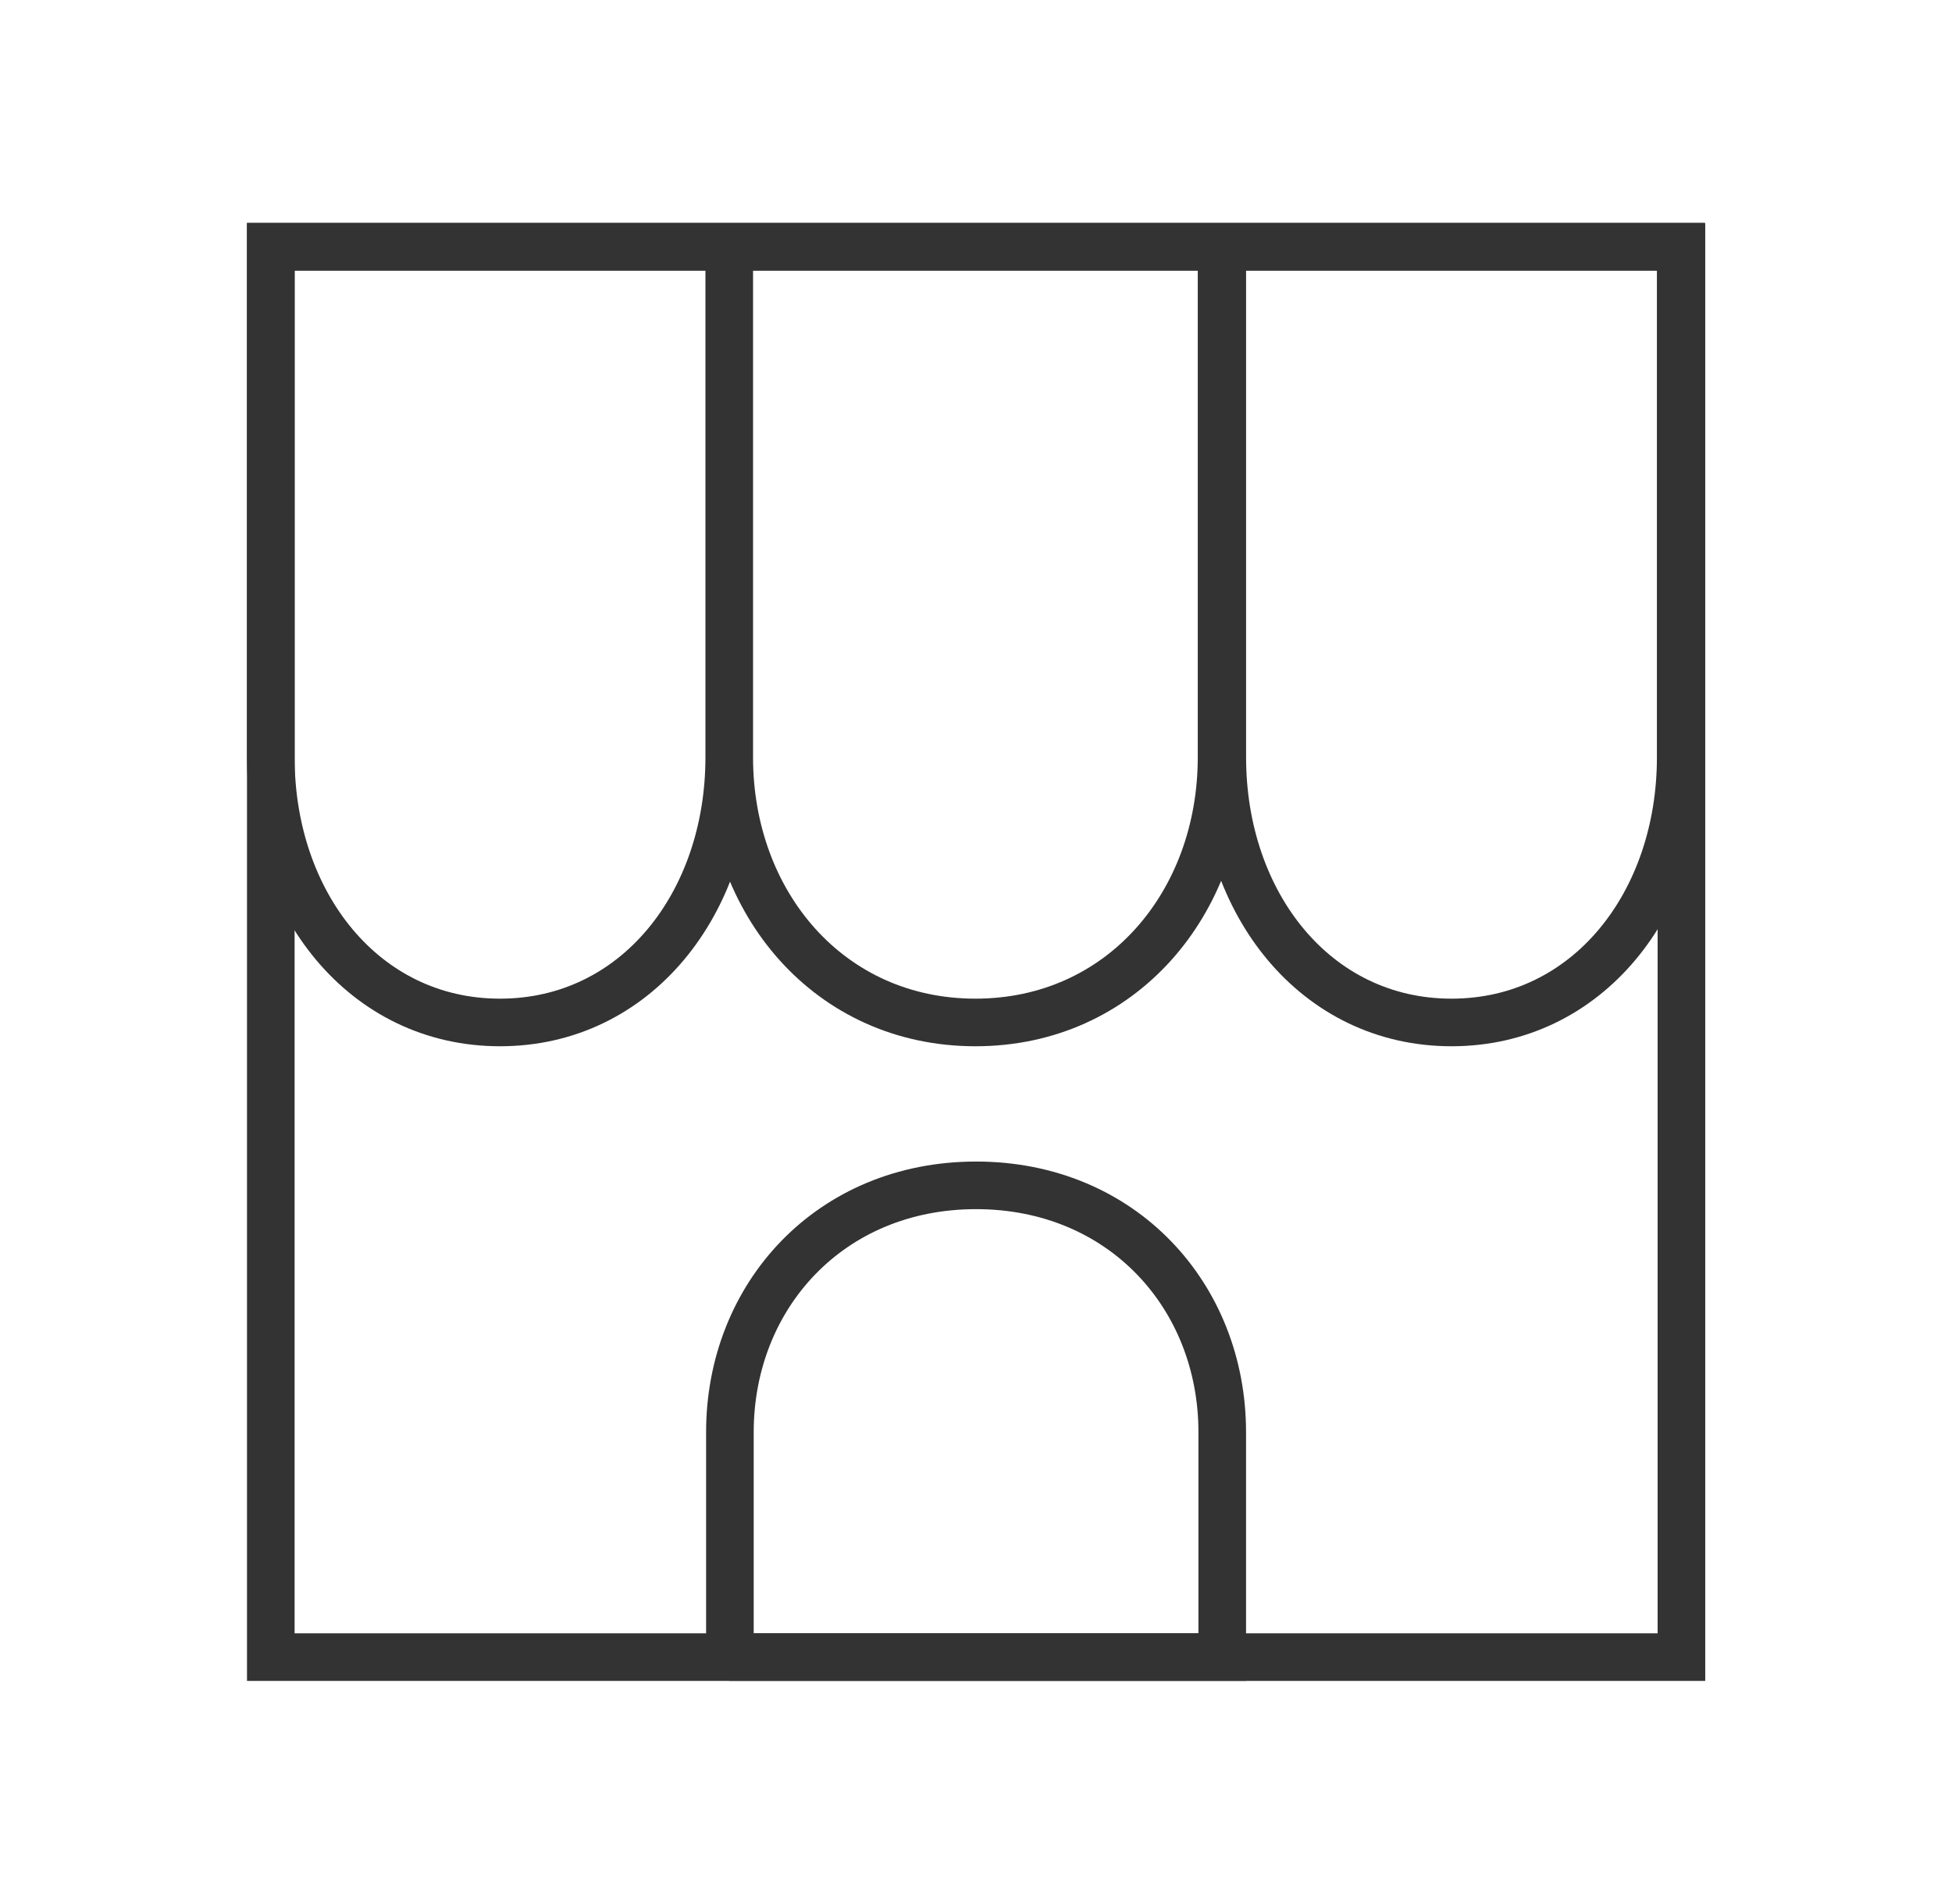
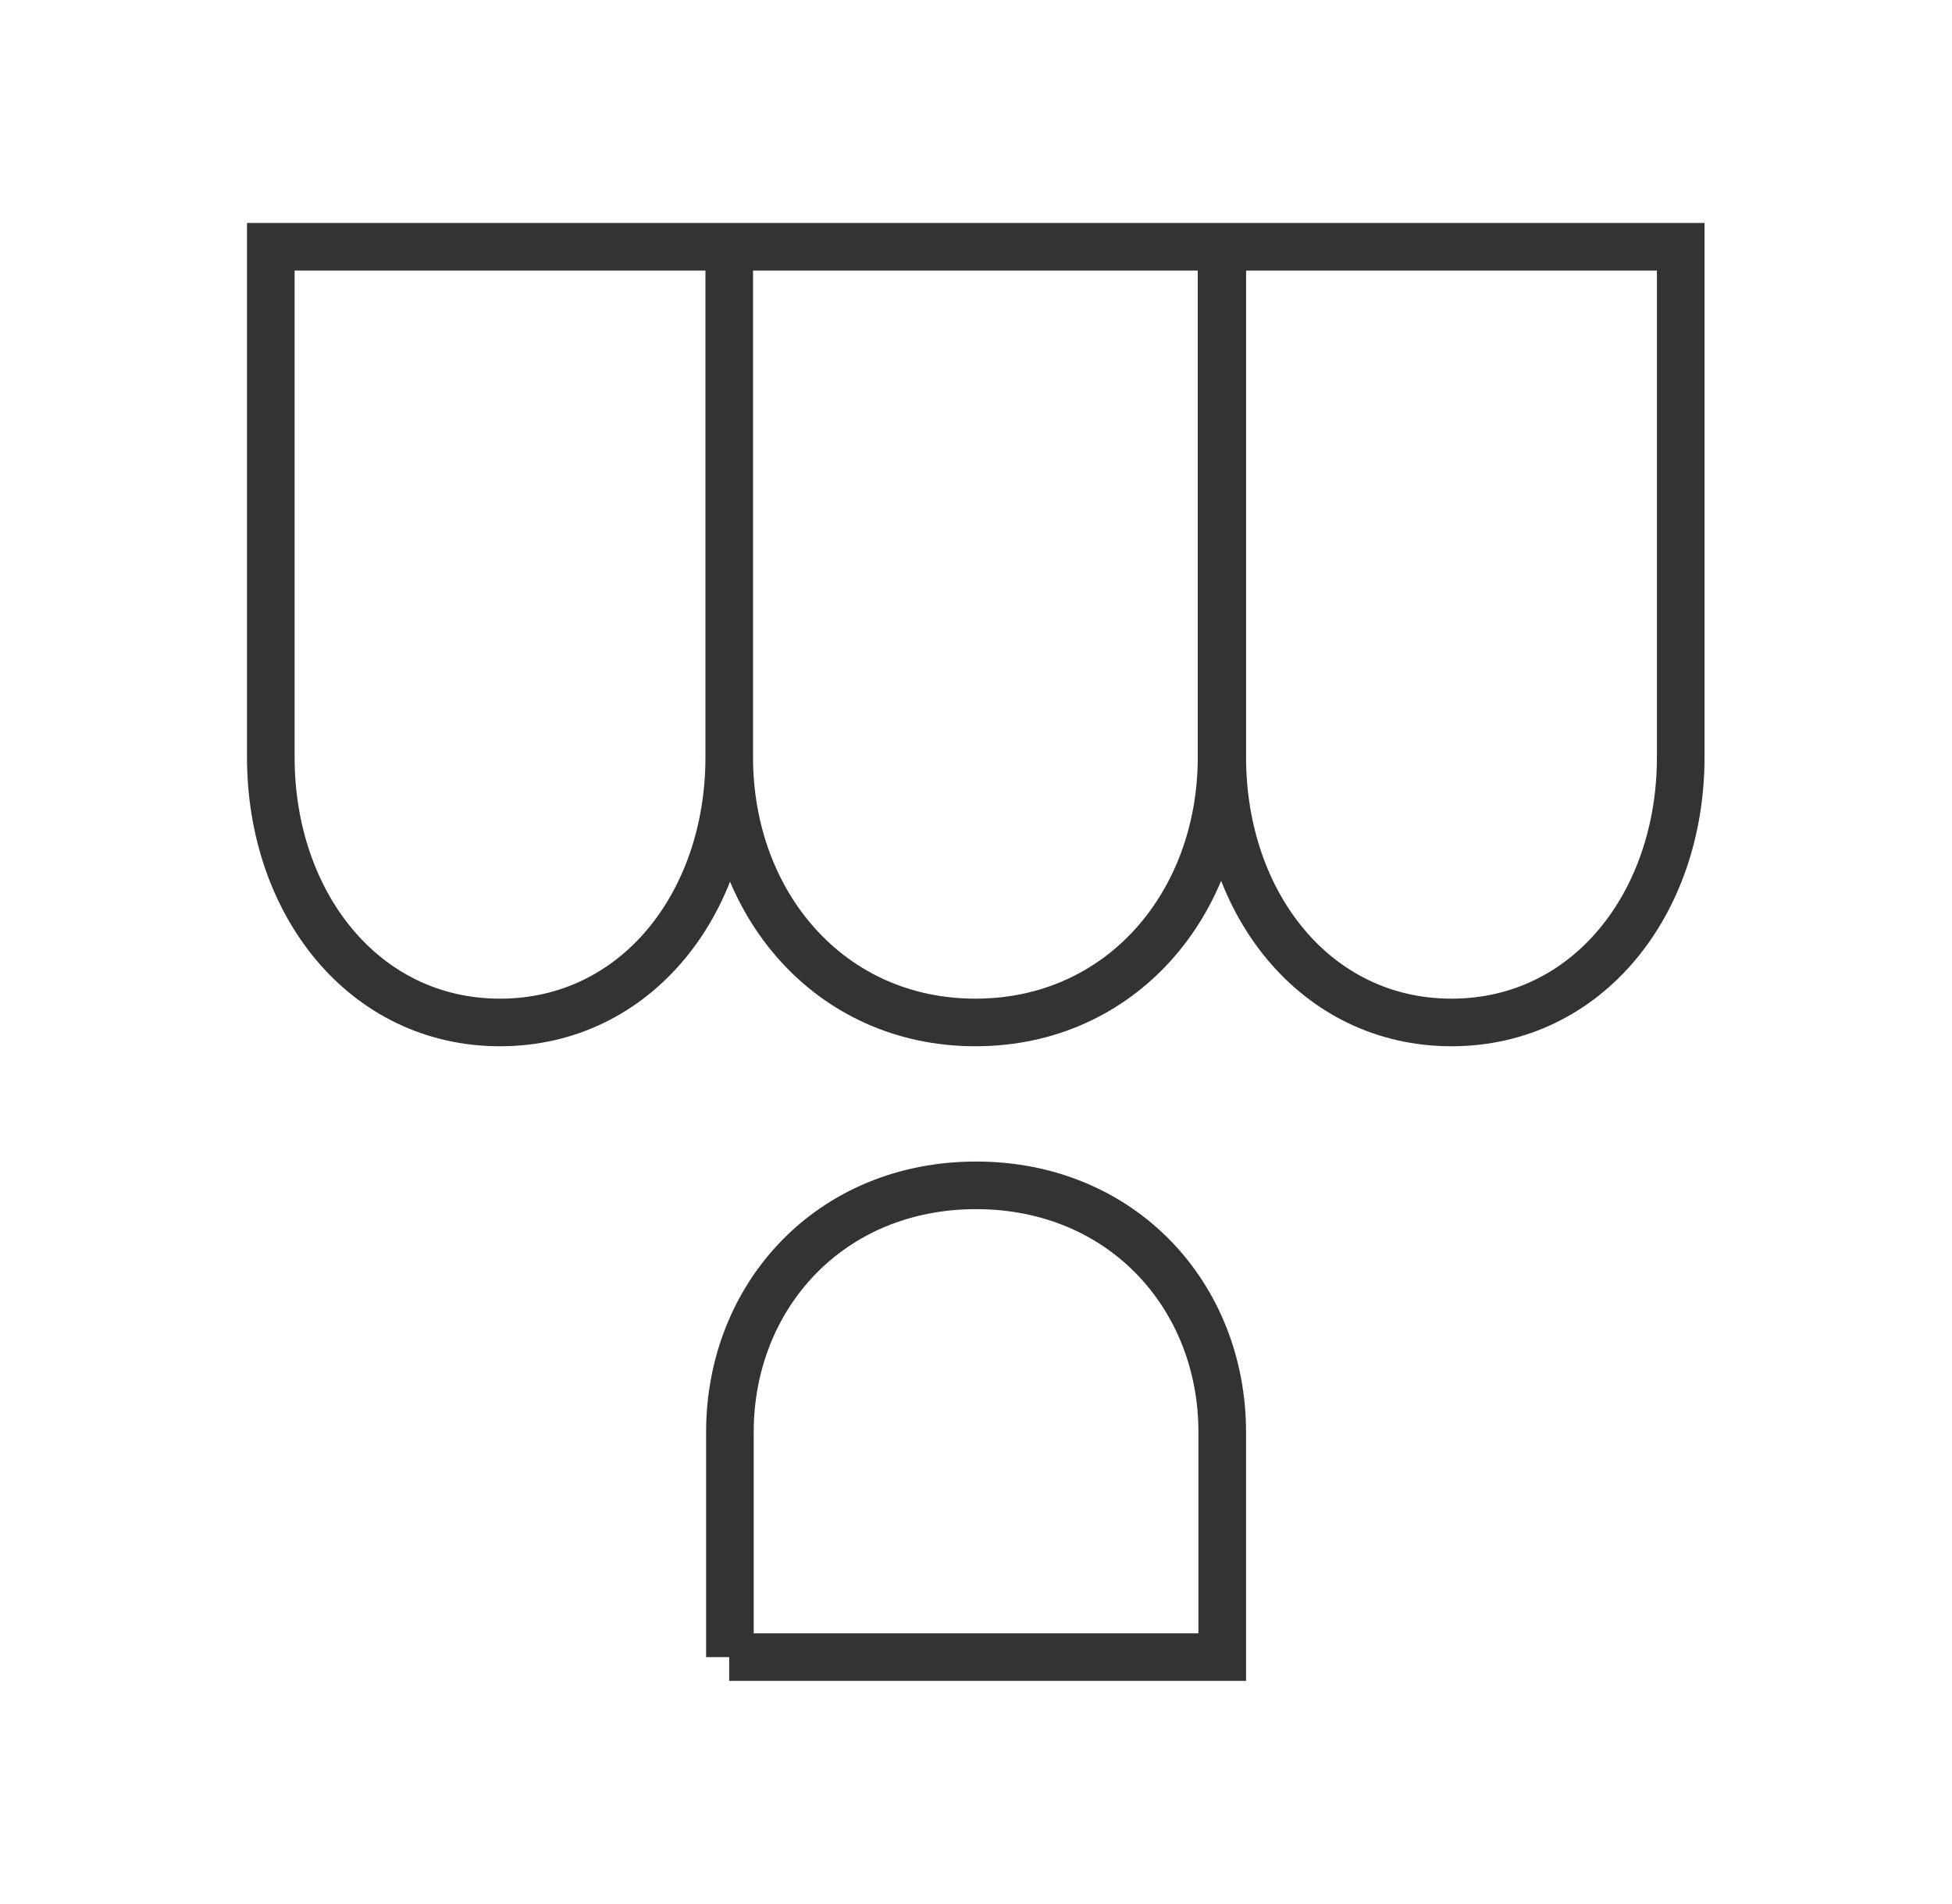
<svg xmlns="http://www.w3.org/2000/svg" width="41" height="40" viewBox="0 0 41 40" fill="none">
  <g clip-path="url(#clip0_17681_332325)">
-     <path vector-effect="non-scaling-stroke" d="M35.317 5.184H5.688V34.813H35.317V5.184Z" stroke="#333333" />
    <path vector-effect="non-scaling-stroke" d="M15.331 34.813V30.087C15.331 27.228 17.435 24.902 20.502 24.902C23.568 24.902 25.672 27.228 25.672 30.087V34.813H15.316H15.331Z" stroke="#333333" />
    <path vector-effect="non-scaling-stroke" d="M15.317 15.909C15.317 18.976 17.421 21.48 20.488 21.48C23.554 21.48 25.658 18.976 25.658 15.909V5.184H35.302V15.909C35.302 18.976 33.347 21.48 30.488 21.48C27.628 21.48 25.673 18.976 25.673 15.909V5.184H15.317M15.317 15.909V5.184M15.317 15.909C15.317 18.976 13.362 21.48 10.502 21.48C7.643 21.48 5.688 18.976 5.688 15.909V5.184H15.317" stroke="#333333" />
  </g>
  <defs>
    <clipPath id="clip0_17681_332325">
      <rect width="40" height="40" fill="white" transform="translate(0.5)" />
    </clipPath>
  </defs>
</svg>